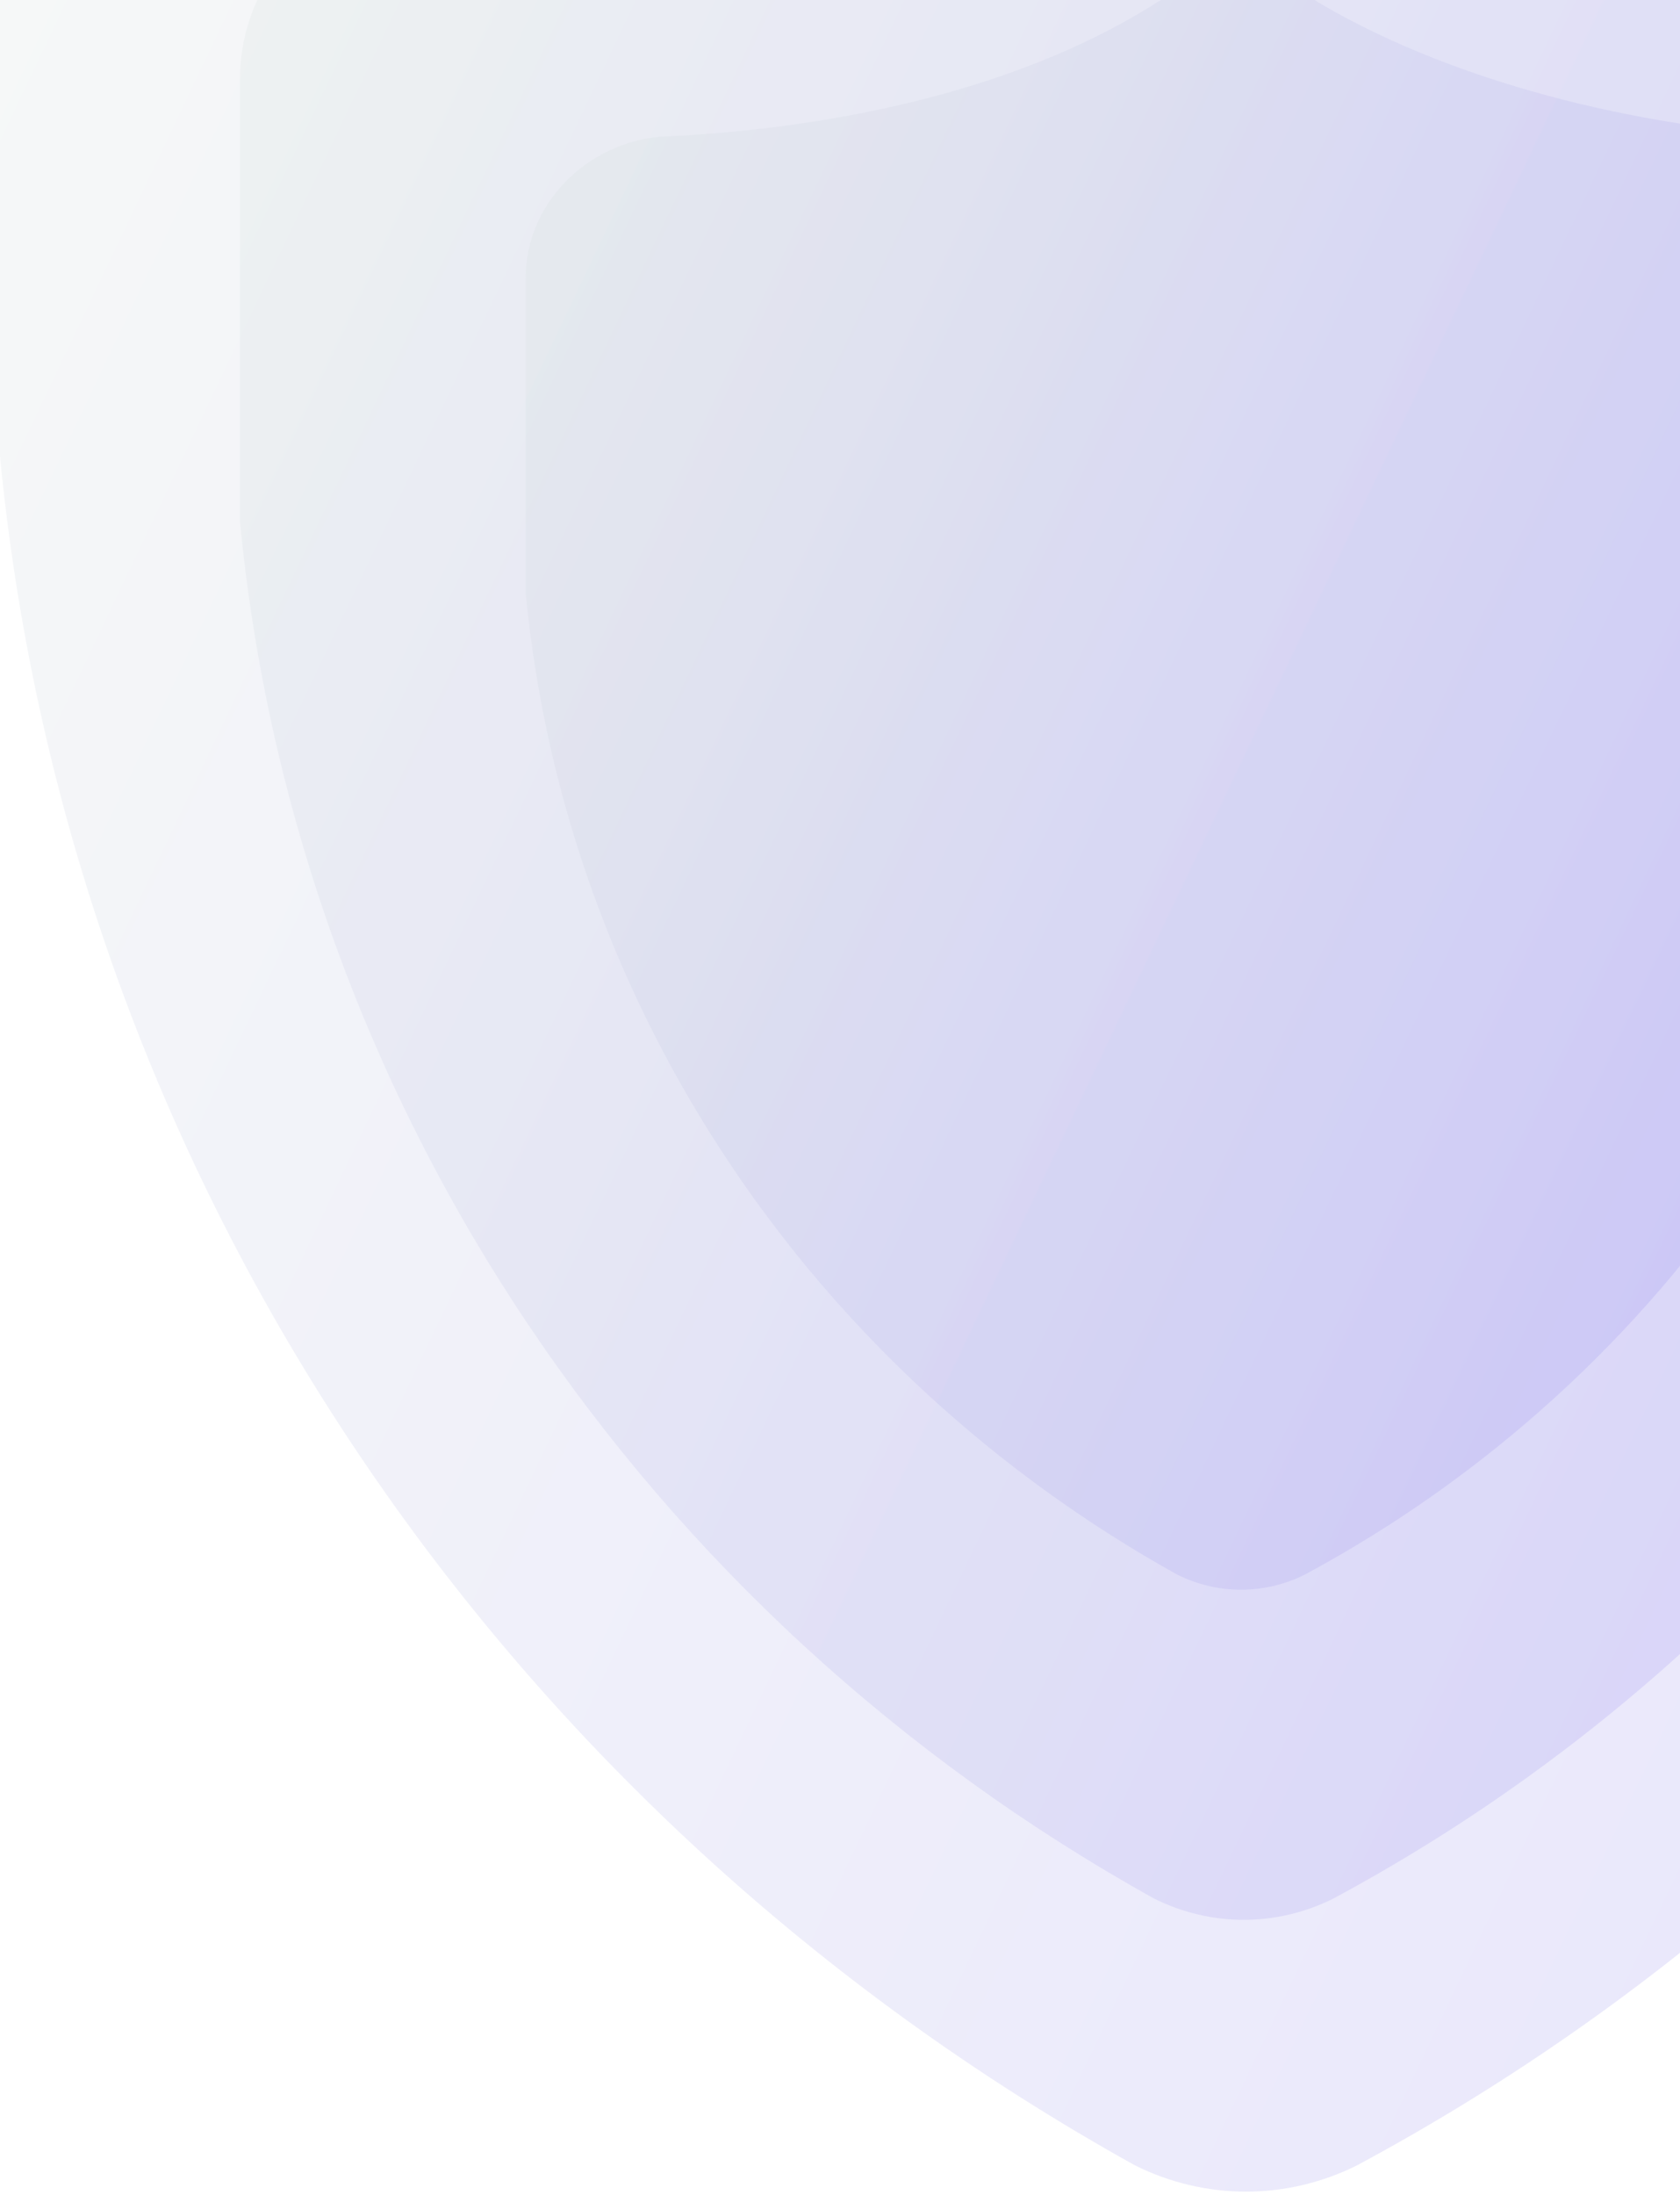
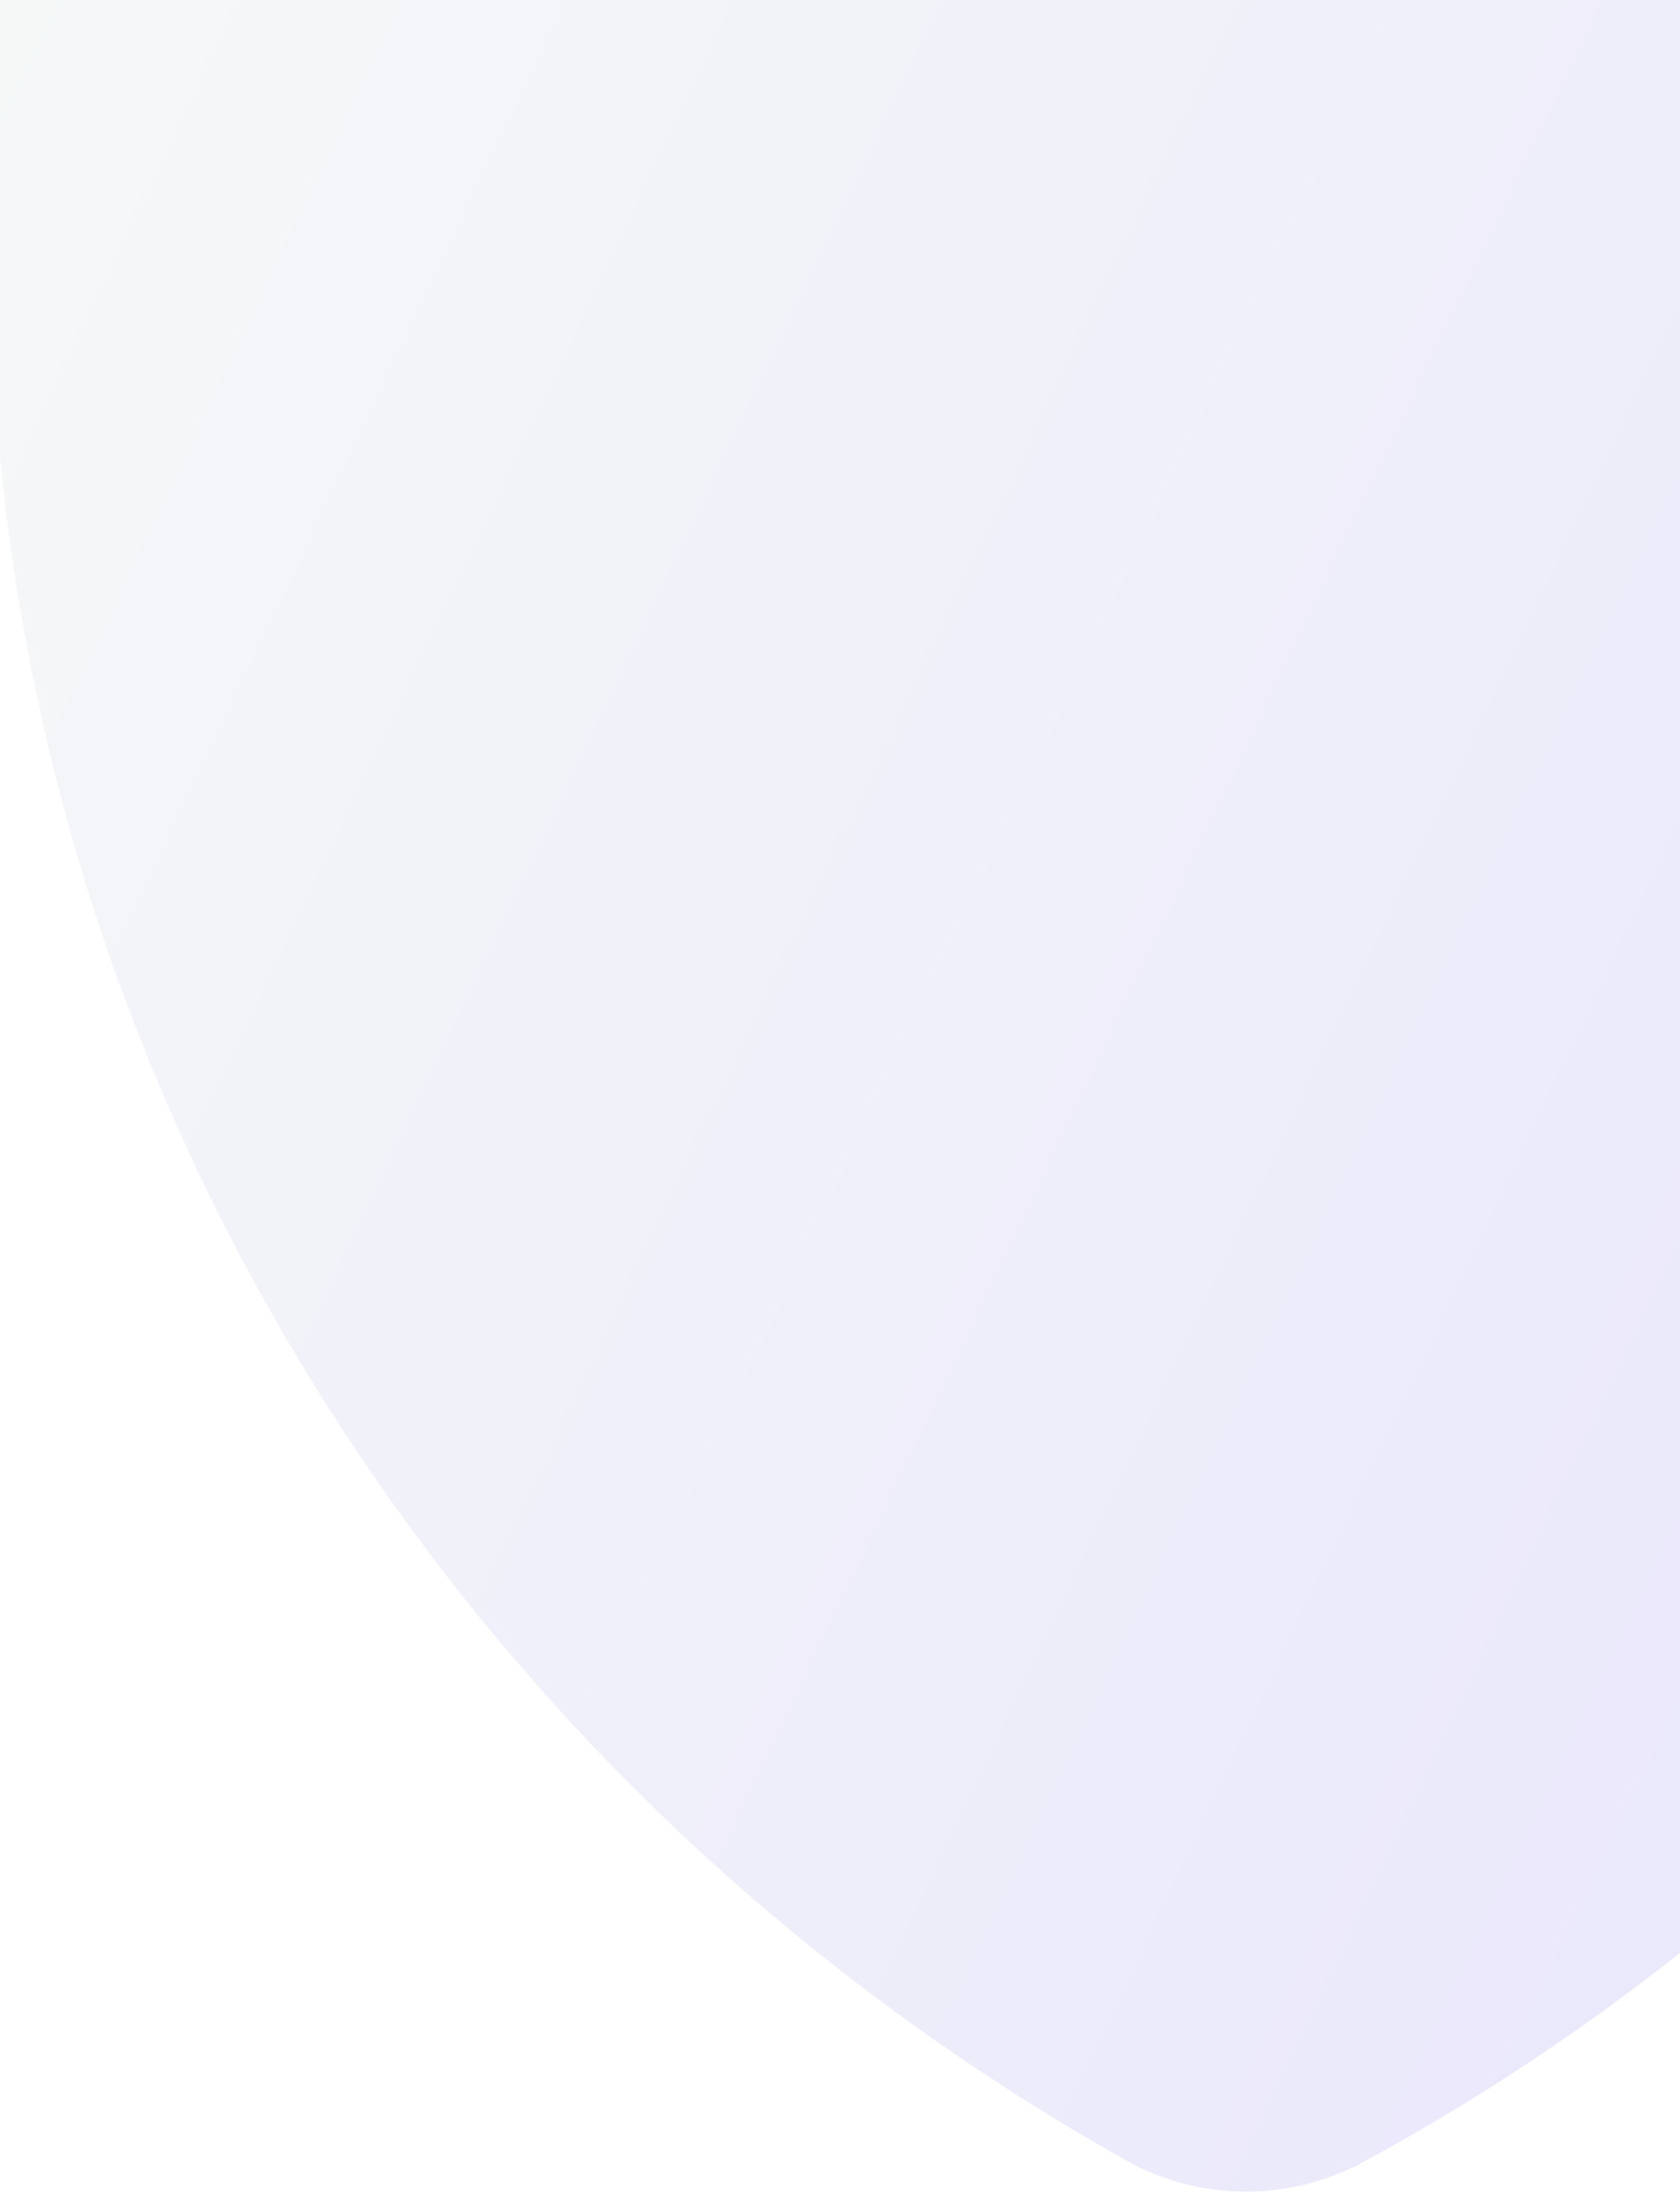
<svg xmlns="http://www.w3.org/2000/svg" width="147" height="192" viewBox="0 0 147 192" fill="none">
  <path d="M99.299 189.384C105.441 192.455 112.607 192.455 118.749 189.384C174.028 159.697 212.929 103.393 216 40.948C216 36.853 216 32.758 216 28.663V-8.19C216 -19.45 206.787 -29.687 195.526 -29.687C173.005 -30.711 143.318 -36.853 120.796 -50.161C113.63 -55.28 104.417 -55.28 96.228 -50.161C73.706 -35.829 44.019 -30.711 20.474 -29.687C9.213 -28.663 0 -19.45 0 -8.19V27.64C0 31.735 0 35.829 0 39.924C6.142 103.393 44.019 158.673 99.299 189.384Z" fill="url(#paint0_linear_5250_21905)" fill-opacity="0.2" />
-   <path d="M100.991 166.059C105.938 168.533 111.711 168.533 116.659 166.059C161.19 142.145 192.526 96.789 195 46.486C195 43.187 195 39.889 195 36.59V6.903C195 -2.168 187.578 -10.415 178.507 -10.415C160.365 -11.239 136.45 -16.187 118.308 -26.908C112.536 -31.031 105.114 -31.031 98.517 -26.908C80.374 -15.363 56.46 -11.239 37.493 -10.415C28.422 -9.59 21 -2.168 21 6.903V35.765C21 39.064 21 42.362 21 45.661C25.948 96.789 56.46 141.32 100.991 166.059Z" fill="url(#paint1_linear_5250_21905)" fill-opacity="0.2" />
-   <path d="M103.005 137.72C106.531 139.483 110.645 139.483 114.171 137.72C145.905 120.678 168.237 88.356 170 52.507C170 50.156 170 47.806 170 45.455V24.299C170 17.834 164.711 11.957 158.246 11.957C145.318 11.37 128.275 7.844 115.346 0.204C111.232 -2.735 105.943 -2.735 101.242 0.204C88.313 8.431 71.27 11.37 57.754 11.957C51.289 12.545 46 17.834 46 24.299V44.867C46 47.218 46 49.569 46 51.919C49.526 88.355 71.27 120.09 103.005 137.72Z" fill="url(#paint2_linear_5250_21905)" fill-opacity="0.2" />
  <defs>
    <linearGradient id="paint0_linear_5250_21905" x1="-110.983" y1="-54" x2="333.69" y2="157.516" gradientUnits="userSpaceOnUse">
      <stop offset="0.157" stop-color="#DEEDD6" />
      <stop offset="0.965" stop-color="#6C56FB" />
    </linearGradient>
    <linearGradient id="paint1_linear_5250_21905" x1="-68.403" y1="-30" x2="289.806" y2="140.388" gradientUnits="userSpaceOnUse">
      <stop offset="0.157" stop-color="#DEEDD6" />
      <stop offset="0.965" stop-color="#6C56FB" />
    </linearGradient>
    <linearGradient id="paint2_linear_5250_21905" x1="-17.713" y1="-2" x2="237.563" y2="119.426" gradientUnits="userSpaceOnUse">
      <stop offset="0.157" stop-color="#DEEDD6" />
      <stop offset="0.965" stop-color="#6C56FB" />
    </linearGradient>
  </defs>
</svg>